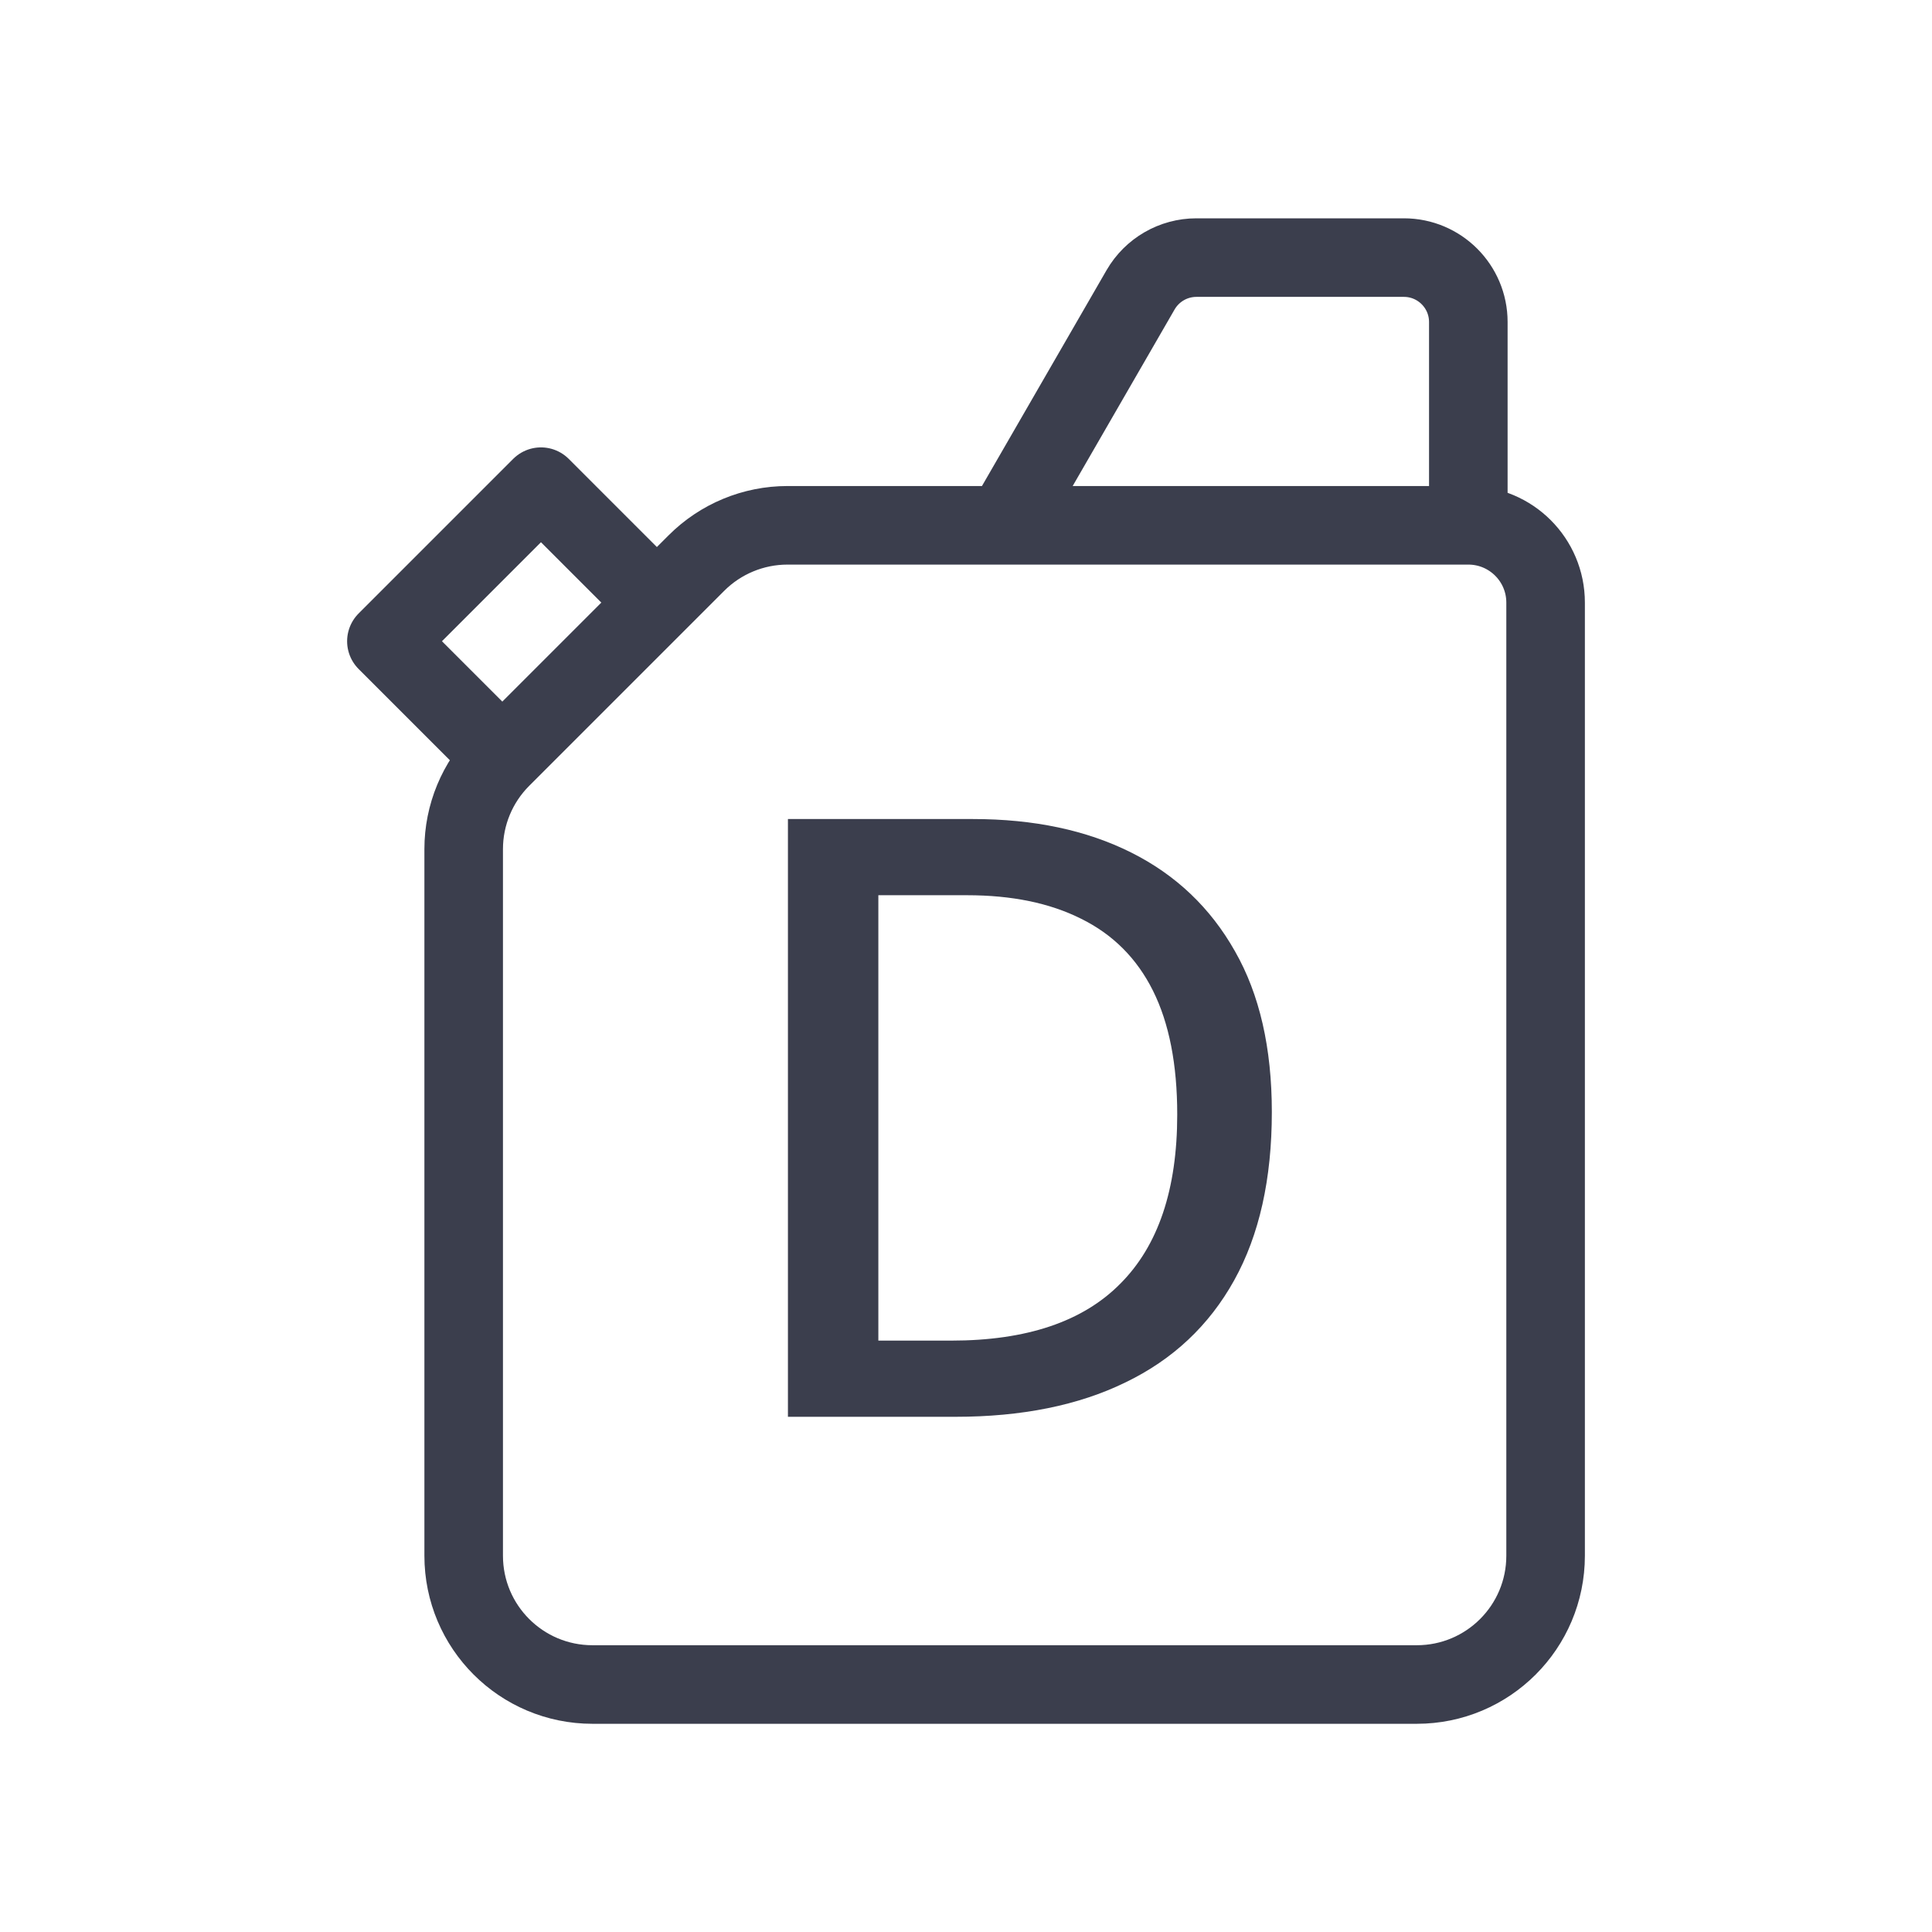
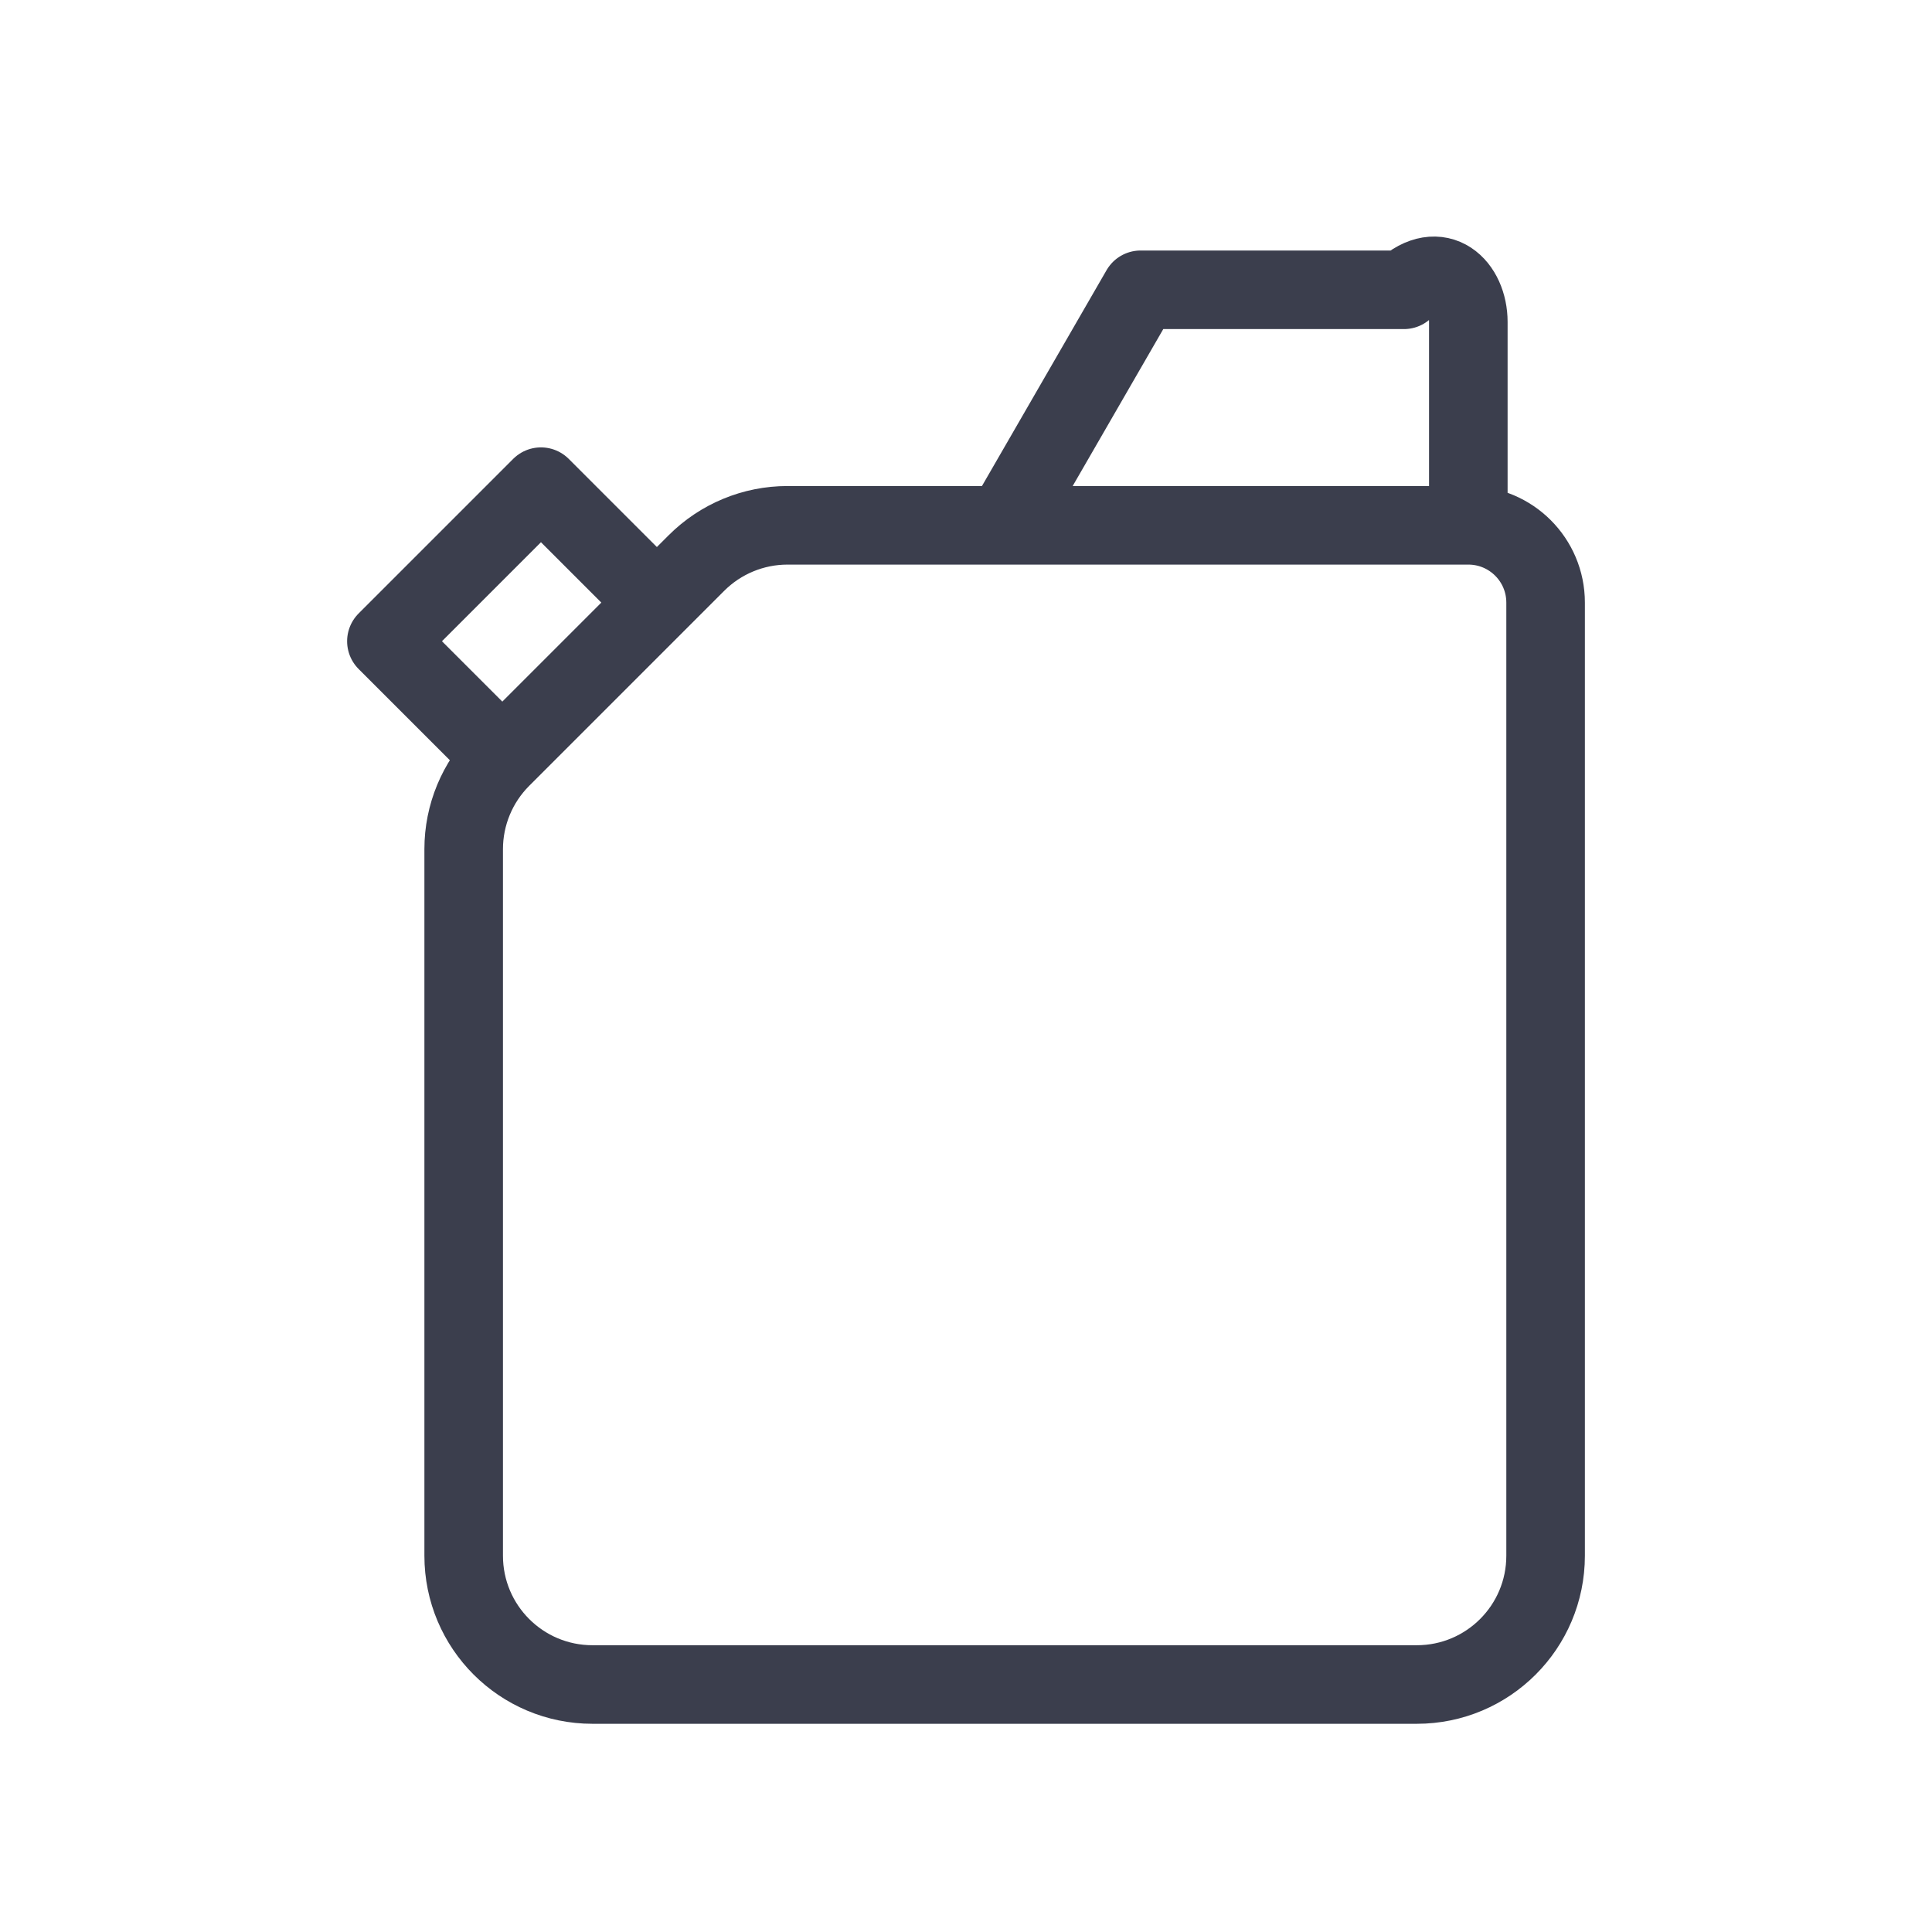
<svg xmlns="http://www.w3.org/2000/svg" width="30" height="30" viewBox="0 0 30 30" fill="none">
-   <path d="M15.6 8.157L17.711 4.5C17.89 4.191 18.22 4 18.577 4H21.8C22.352 4 22.8 4.448 22.8 5V8.157M15.6 8.157H22.8M15.6 8.157H12.228C11.698 8.157 11.189 8.368 10.814 8.743L10.2 9.357M22.8 8.157V8.157C23.463 8.157 24 8.694 24 9.357V24.157C24 25.262 23.105 26.157 22 26.157H9.2C8.095 26.157 7.2 25.262 7.2 24.157V13.185C7.2 12.655 7.411 12.146 7.786 11.771L7.8 11.757M10.2 9.357L8.4 7.557L6 9.957L7.8 11.757M10.2 9.357L7.8 11.757" stroke="#3B3E4D" stroke-width="1.22" stroke-linejoin="round" />
-   <path d="M19.749 17.268C19.749 18.308 19.554 19.179 19.164 19.881C18.774 20.583 18.211 21.112 17.474 21.467C16.746 21.822 15.866 22 14.835 22H12.235V12.718H15.108C16.053 12.718 16.872 12.891 17.565 13.238C18.258 13.585 18.796 14.096 19.177 14.772C19.558 15.439 19.749 16.271 19.749 17.268ZM18.28 17.307C18.28 16.527 18.154 15.886 17.903 15.383C17.652 14.88 17.279 14.508 16.785 14.265C16.3 14.022 15.71 13.901 15.017 13.901H13.639V20.817H14.77C15.94 20.817 16.815 20.522 17.396 19.933C17.985 19.344 18.28 18.468 18.28 17.307Z" fill="#3B3E4D" />
+   <path d="M15.6 8.157L17.711 4.5H21.8C22.352 4 22.8 4.448 22.8 5V8.157M15.6 8.157H22.8M15.6 8.157H12.228C11.698 8.157 11.189 8.368 10.814 8.743L10.2 9.357M22.8 8.157V8.157C23.463 8.157 24 8.694 24 9.357V24.157C24 25.262 23.105 26.157 22 26.157H9.2C8.095 26.157 7.2 25.262 7.2 24.157V13.185C7.2 12.655 7.411 12.146 7.786 11.771L7.8 11.757M10.2 9.357L8.4 7.557L6 9.957L7.8 11.757M10.2 9.357L7.8 11.757" stroke="#3B3E4D" stroke-width="1.22" stroke-linejoin="round" />
</svg>